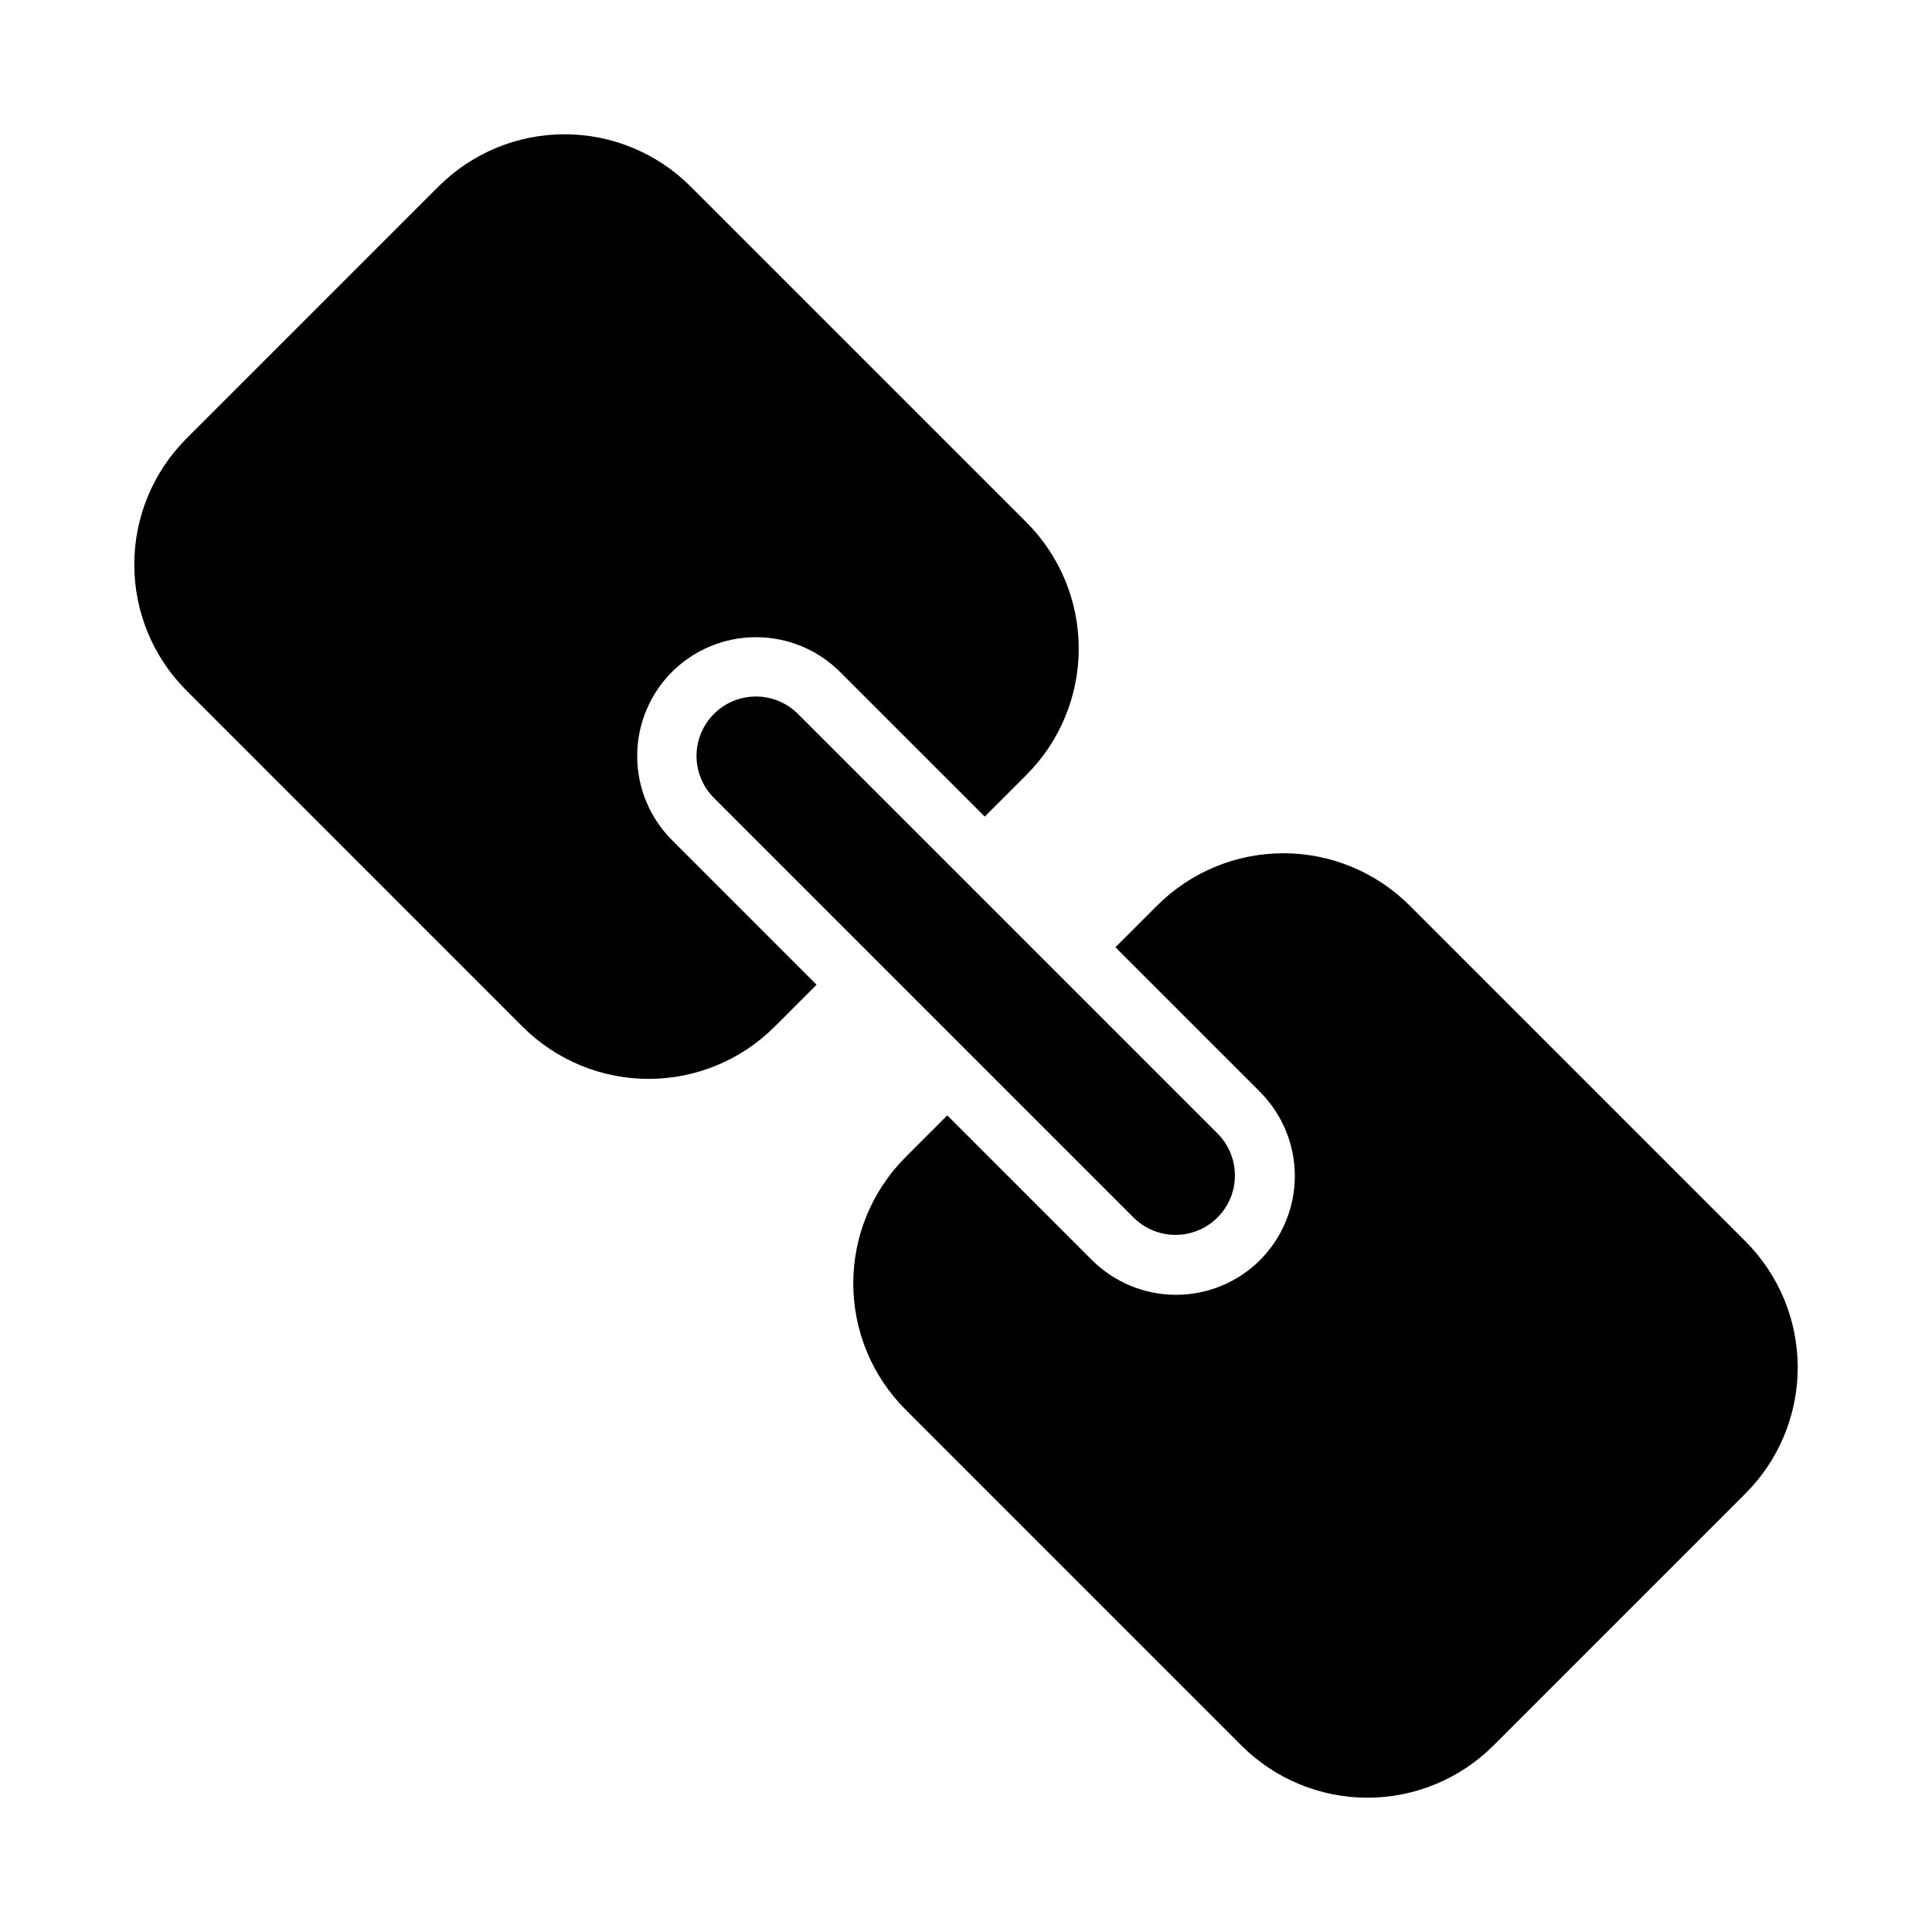
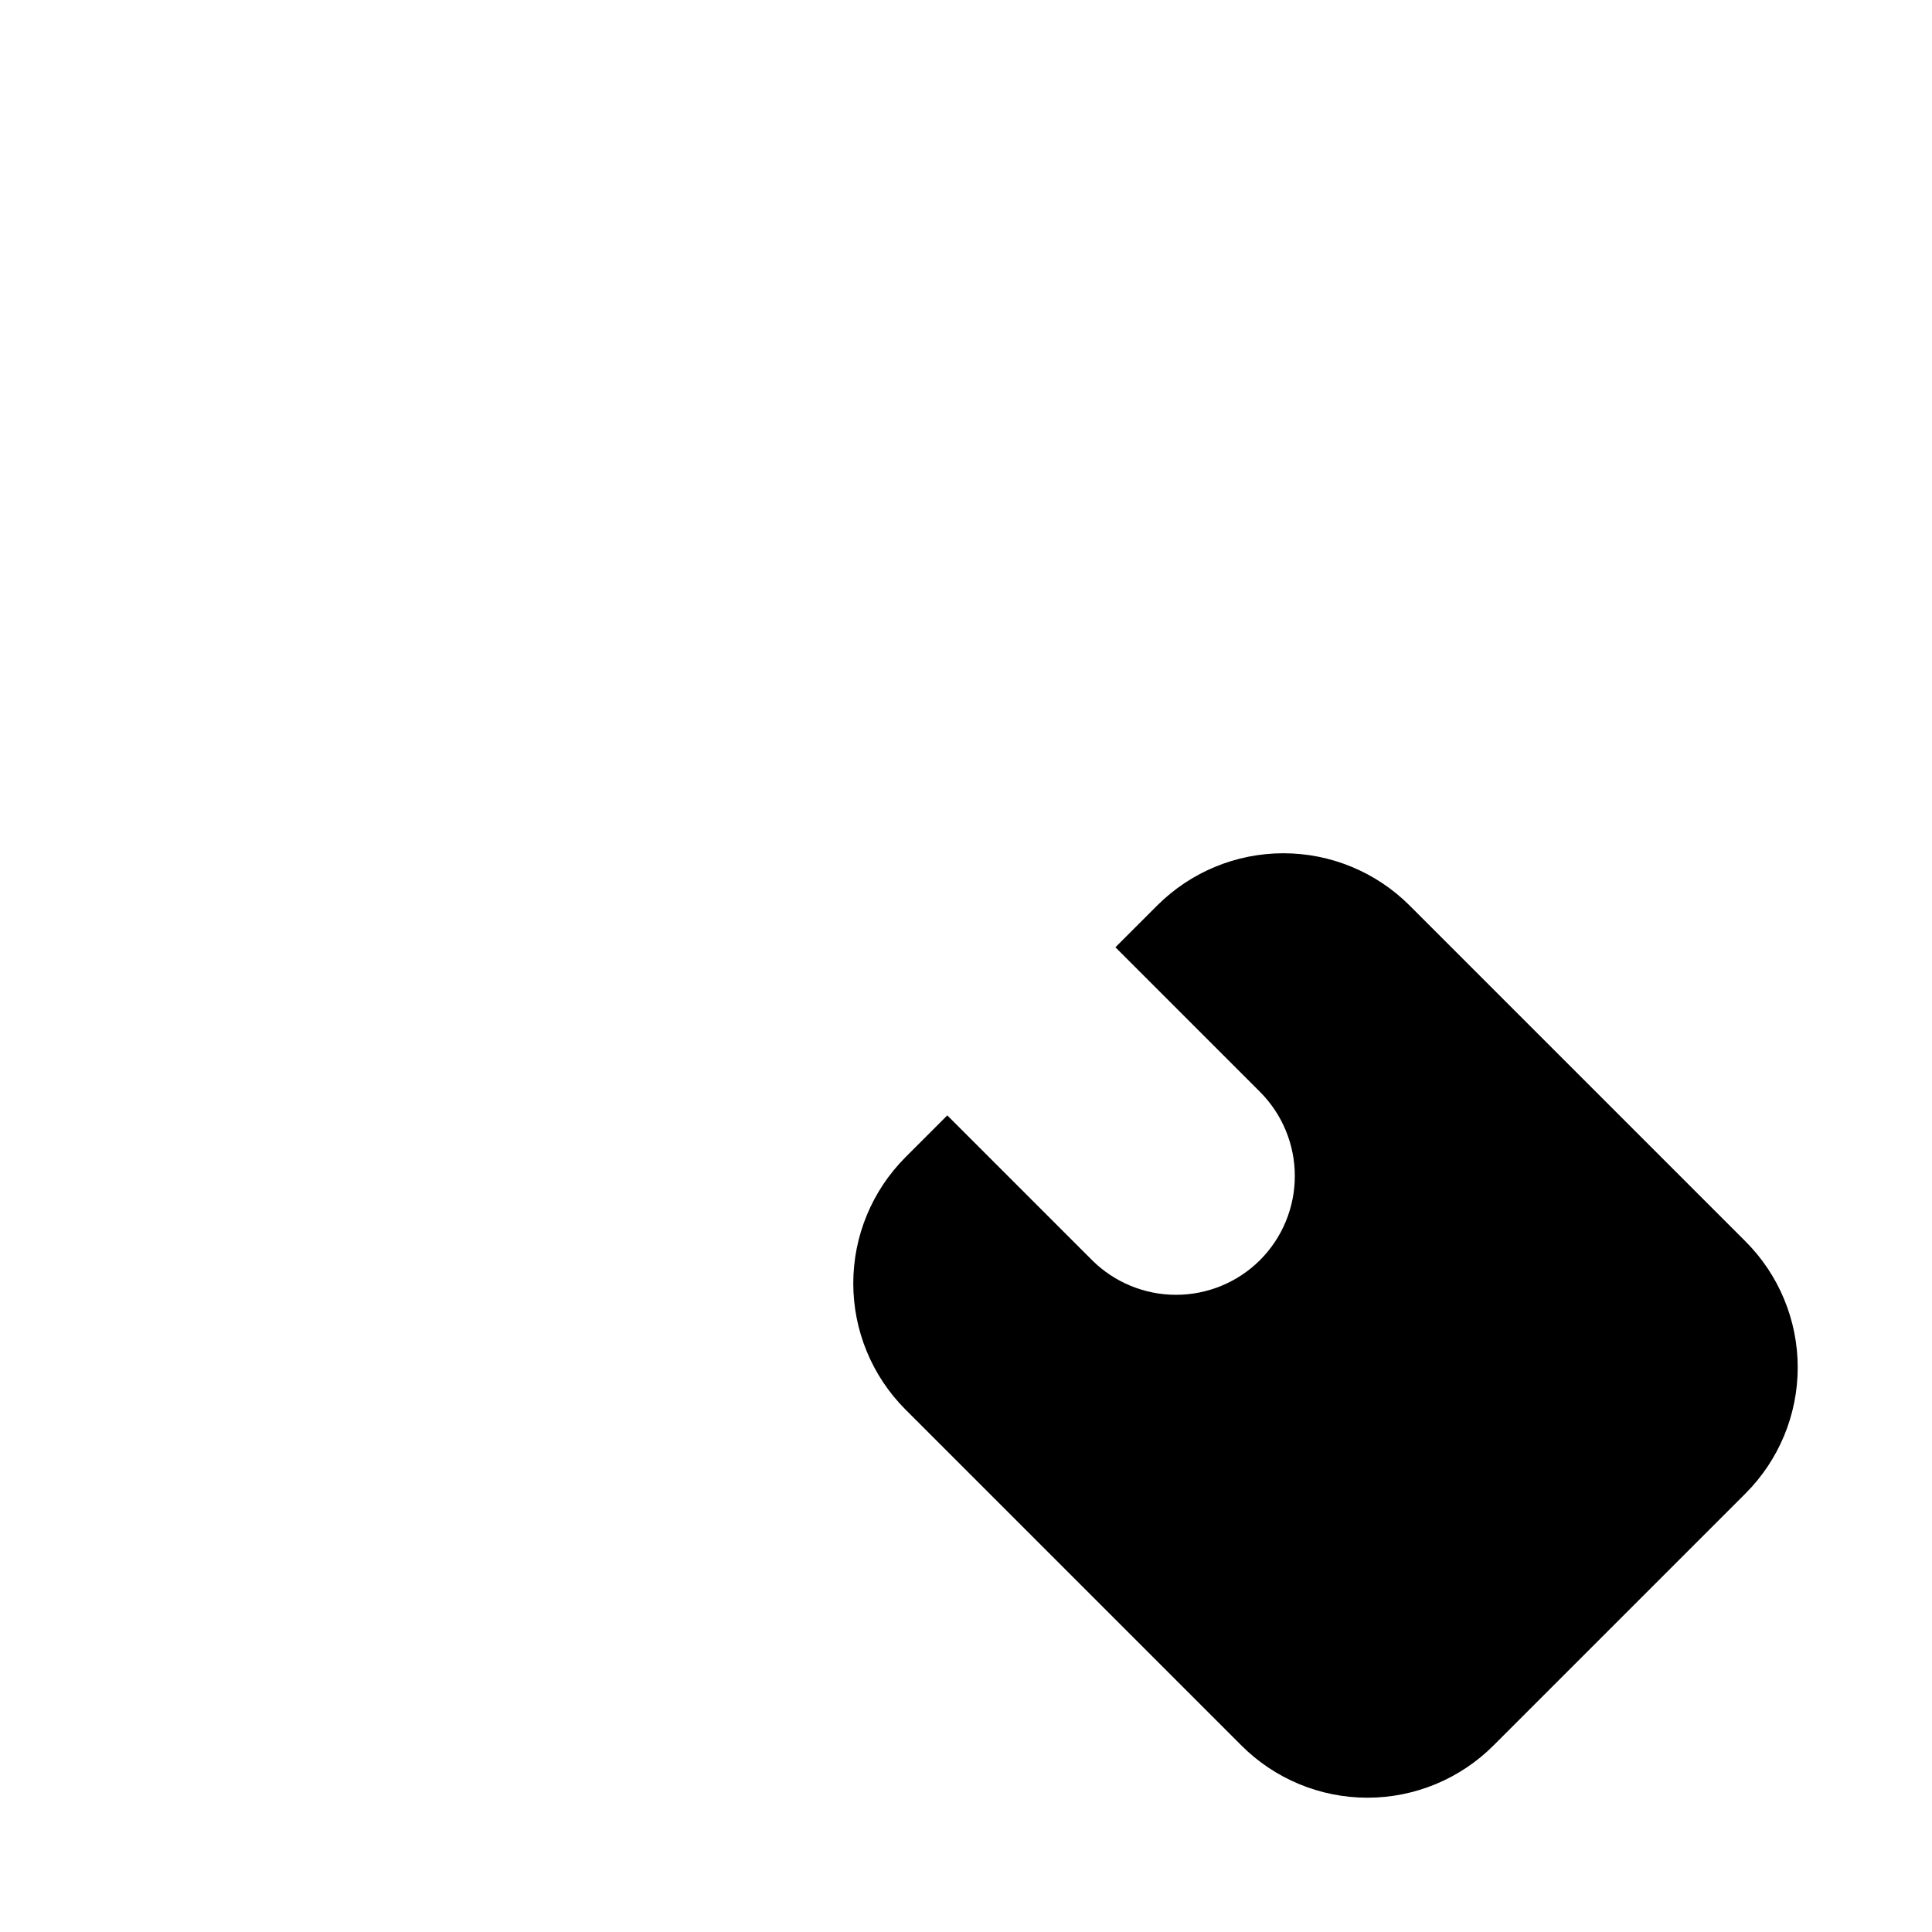
<svg xmlns="http://www.w3.org/2000/svg" fill="#000000" width="800px" height="800px" version="1.1" viewBox="144 144 512 512">
  <g>
-     <path d="m322.07 322.07c5.914-5.898 13.926-9.211 22.277-9.211s16.363 3.312 22.277 9.211l38.336 38.336 11.102-11.102c8.848-8.867 13.812-20.887 13.812-33.414 0-12.531-4.965-24.547-13.812-33.418l-89.035-89.031c-8.855-8.871-20.879-13.855-33.414-13.855-12.539 0-24.559 4.984-33.418 13.855l-66.754 66.754c-8.871 8.859-13.855 20.879-13.855 33.418 0 12.535 4.984 24.559 13.855 33.414l89.031 89.035c8.859 8.871 20.883 13.855 33.418 13.855 12.535 0 24.559-4.984 33.414-13.855l11.098-11.098-38.332-38.34c-5.898-5.914-9.211-13.926-9.211-22.277s3.312-16.363 9.211-22.277z" />
    <path d="m606.56 472.97-89.031-89.031c-8.871-8.848-20.887-13.816-33.418-13.816-12.527 0-24.543 4.969-33.414 13.816l-11.098 11.098 38.336 38.336h-0.004c5.898 5.914 9.211 13.926 9.211 22.277 0 8.355-3.312 16.367-9.211 22.277-5.91 5.898-13.922 9.211-22.277 9.211-8.352 0-16.363-3.312-22.277-9.211l-38.336-38.336-11.098 11.098v0.004c-8.848 8.871-13.816 20.887-13.816 33.414 0 12.531 4.969 24.547 13.816 33.418l89.031 89.031c8.859 8.871 20.879 13.855 33.418 13.855 12.535 0 24.555-4.984 33.414-13.855l66.754-66.754c8.871-8.859 13.855-20.879 13.855-33.414 0-12.539-4.984-24.559-13.855-33.418z" />
-     <path d="m333.2 333.2c-2.953 2.949-4.613 6.953-4.613 11.129s1.66 8.18 4.613 11.133l111.33 111.33c3.996 3.891 9.75 5.383 15.129 3.918 5.383-1.469 9.586-5.672 11.055-11.055 1.465-5.379-0.027-11.133-3.918-15.129l-111.33-111.33c-2.953-2.953-6.957-4.613-11.133-4.613s-8.18 1.66-11.129 4.613z" />
  </g>
</svg>